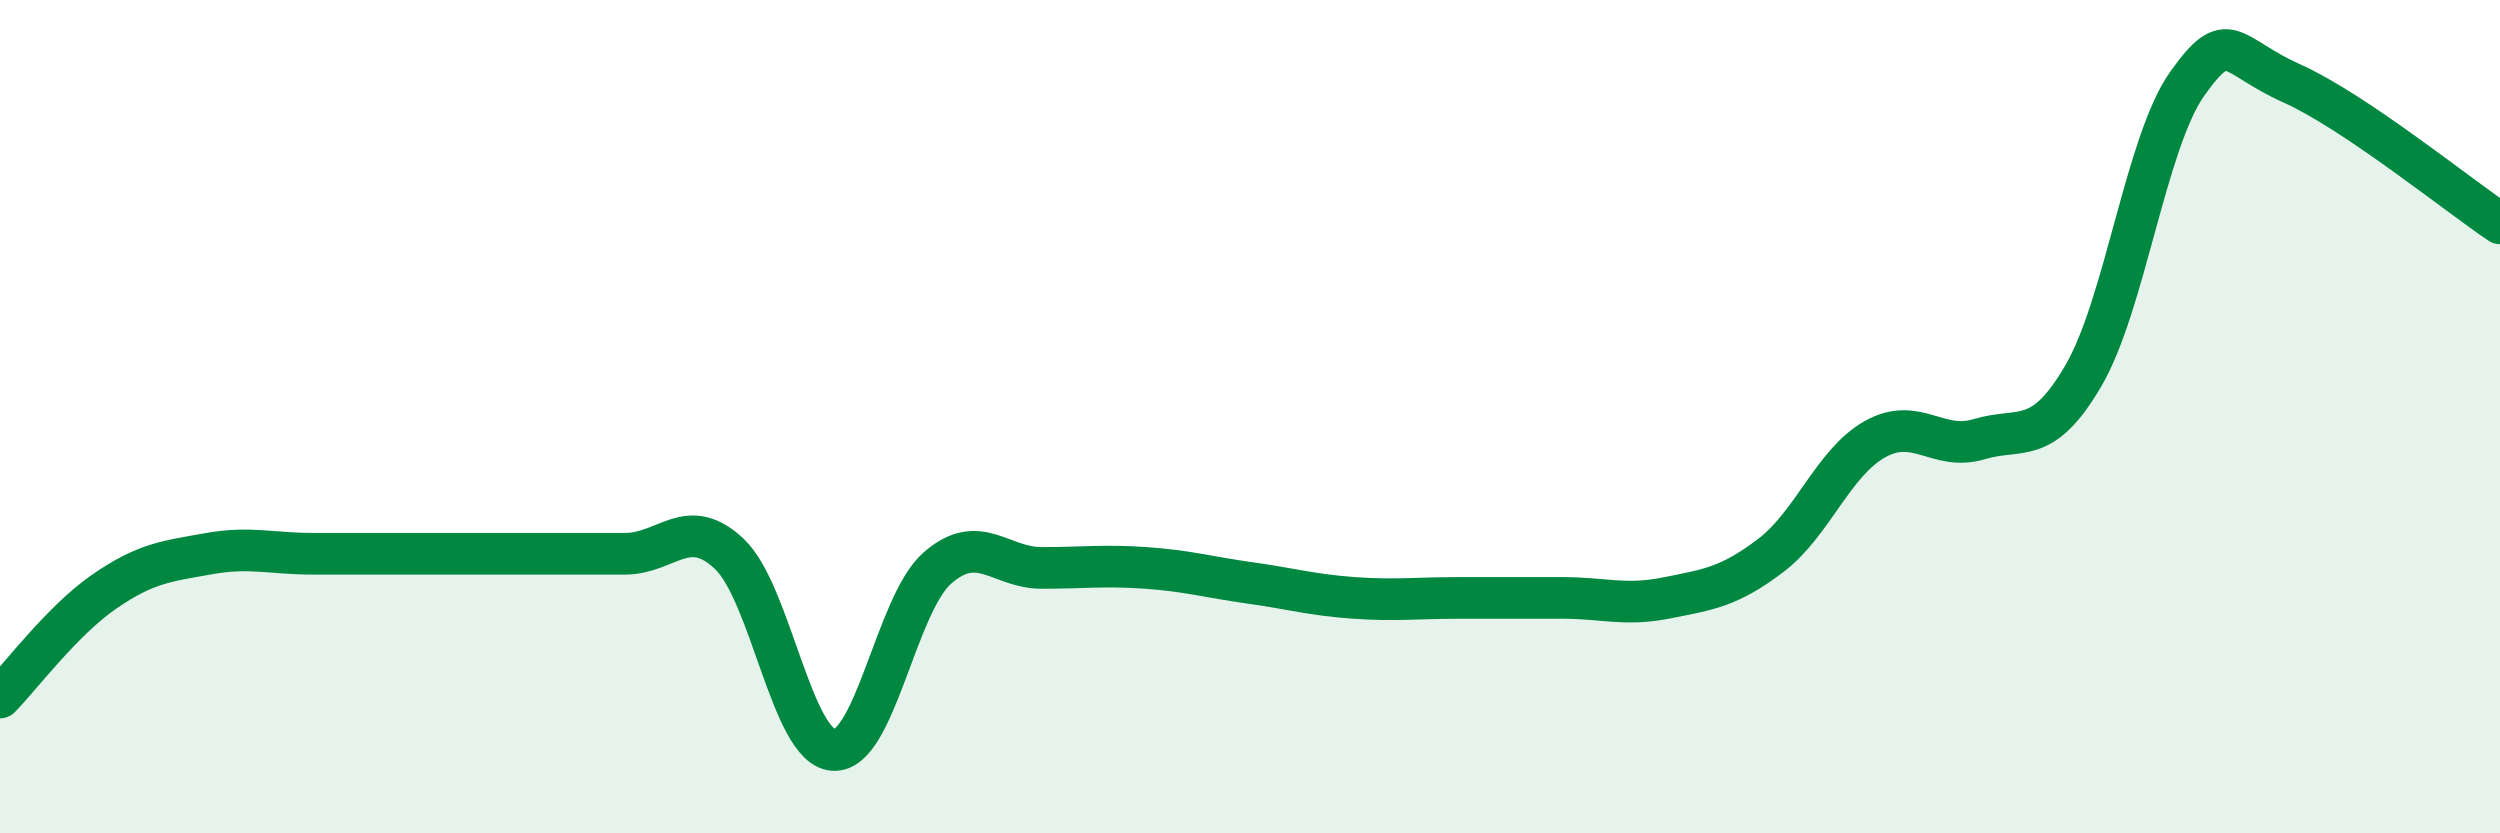
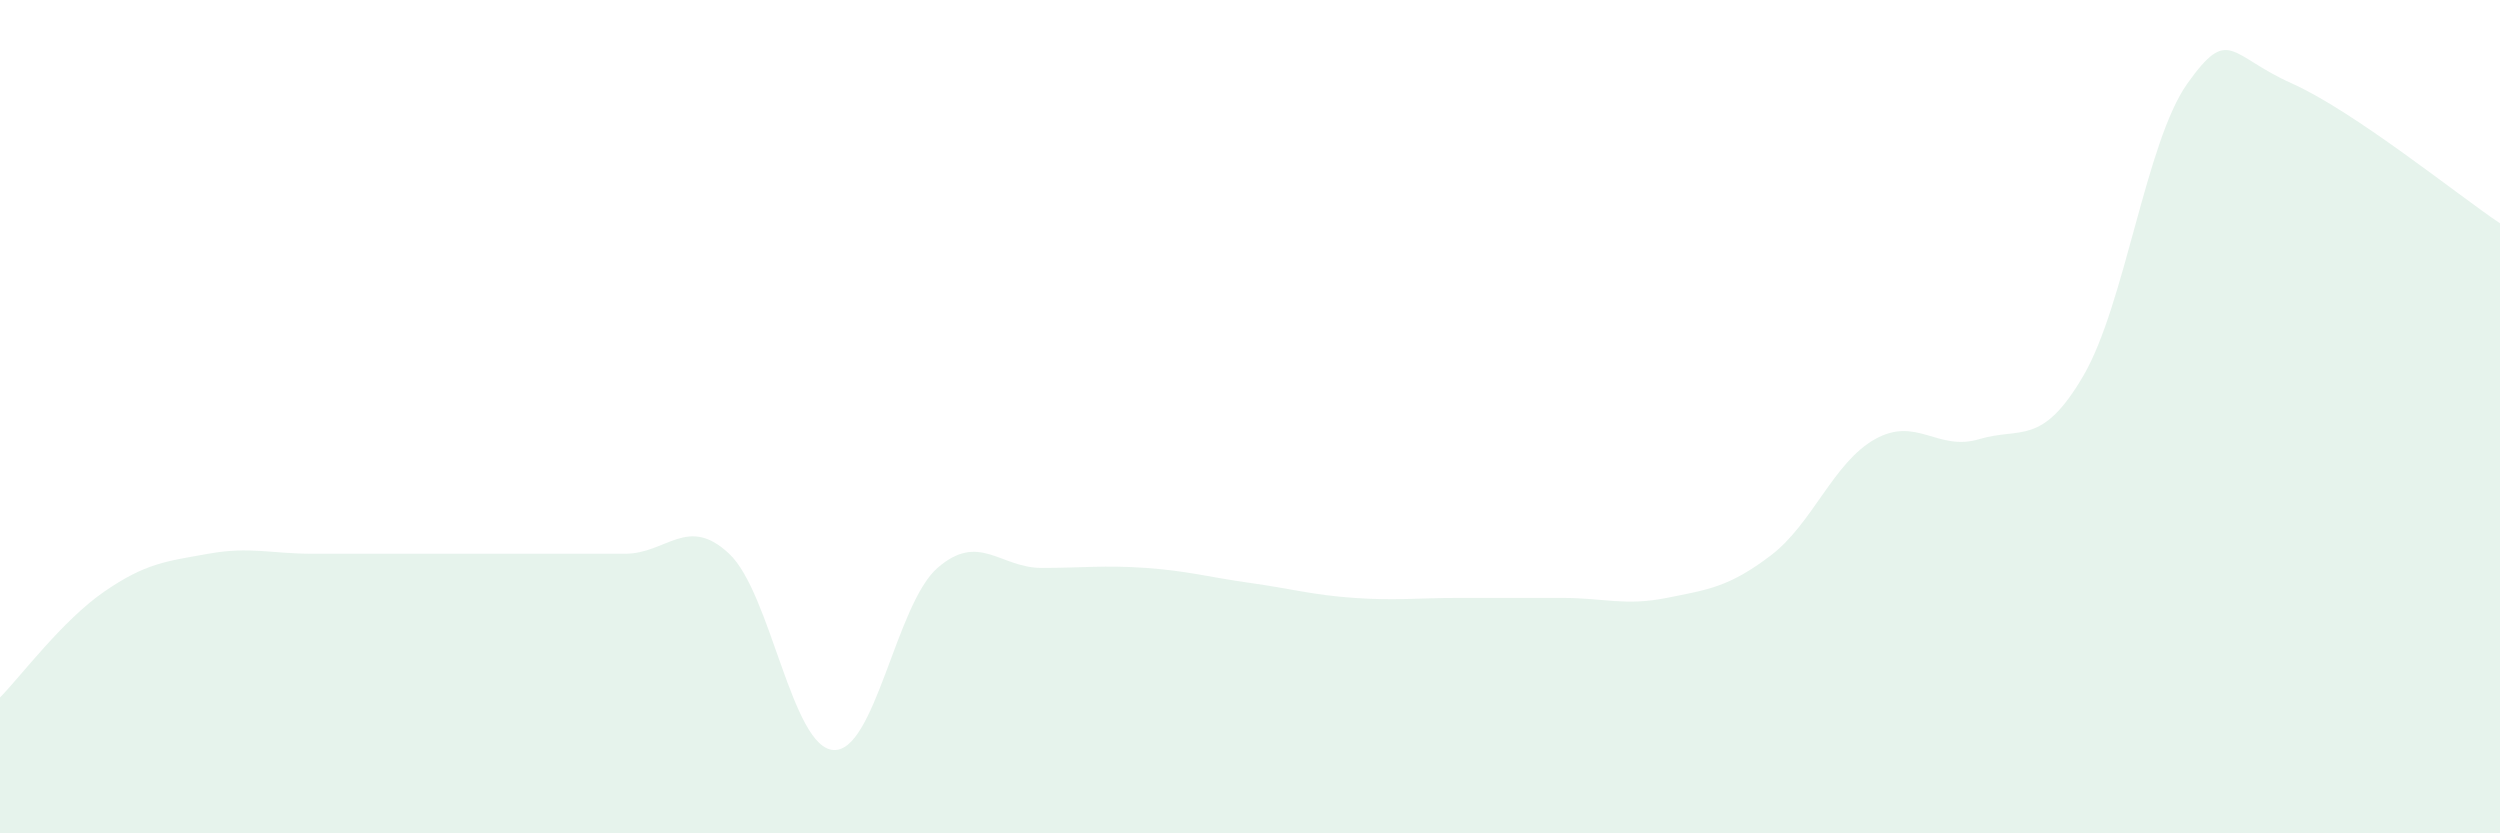
<svg xmlns="http://www.w3.org/2000/svg" width="60" height="20" viewBox="0 0 60 20">
  <path d="M 0,16.74 C 0.5,16.23 1.5,14.89 2.5,14.2 C 3.5,13.51 4,13.47 5,13.29 C 6,13.11 6.5,13.29 7.5,13.29 C 8.5,13.29 9,13.29 10,13.29 C 11,13.29 11.5,13.29 12.5,13.29 C 13.5,13.29 14,13.29 15,13.29 C 16,13.29 16.5,12.35 17.5,13.29 C 18.5,14.23 19,17.93 20,18 C 21,18.07 21.5,14.5 22.5,13.63 C 23.5,12.76 24,13.63 25,13.63 C 26,13.63 26.5,13.56 27.5,13.63 C 28.5,13.7 29,13.85 30,13.99 C 31,14.13 31.5,14.28 32.5,14.35 C 33.5,14.42 34,14.35 35,14.35 C 36,14.35 36.5,14.35 37.5,14.35 C 38.5,14.35 39,14.55 40,14.35 C 41,14.15 41.5,14.09 42.5,13.33 C 43.5,12.57 44,11.1 45,10.54 C 46,9.98 46.5,10.84 47.5,10.54 C 48.5,10.24 49,10.73 50,9.02 C 51,7.31 51.5,3.4 52.5,2 C 53.5,0.6 53.5,1.33 55,2 C 56.5,2.67 59,4.69 60,5.36L60 20L0 20Z" fill="#008740" opacity="0.1" stroke-linecap="round" stroke-linejoin="round" />
-   <path d="M 0,16.74 C 0.5,16.23 1.5,14.89 2.5,14.2 C 3.5,13.51 4,13.47 5,13.29 C 6,13.11 6.5,13.29 7.5,13.29 C 8.5,13.29 9,13.29 10,13.29 C 11,13.29 11.5,13.29 12.5,13.29 C 13.5,13.29 14,13.29 15,13.29 C 16,13.29 16.5,12.35 17.5,13.29 C 18.5,14.23 19,17.93 20,18 C 21,18.07 21.5,14.5 22.5,13.63 C 23.5,12.76 24,13.63 25,13.63 C 26,13.63 26.5,13.56 27.5,13.63 C 28.5,13.7 29,13.85 30,13.99 C 31,14.13 31.5,14.28 32.5,14.35 C 33.5,14.42 34,14.35 35,14.35 C 36,14.35 36.5,14.35 37.5,14.35 C 38.5,14.35 39,14.55 40,14.35 C 41,14.15 41.5,14.09 42.5,13.33 C 43.5,12.57 44,11.1 45,10.54 C 46,9.98 46.5,10.84 47.5,10.54 C 48.5,10.24 49,10.73 50,9.02 C 51,7.31 51.5,3.4 52.5,2 C 53.5,0.6 53.5,1.33 55,2 C 56.5,2.67 59,4.69 60,5.36" stroke="#008740" stroke-width="1" fill="none" stroke-linecap="round" stroke-linejoin="round" />
</svg>